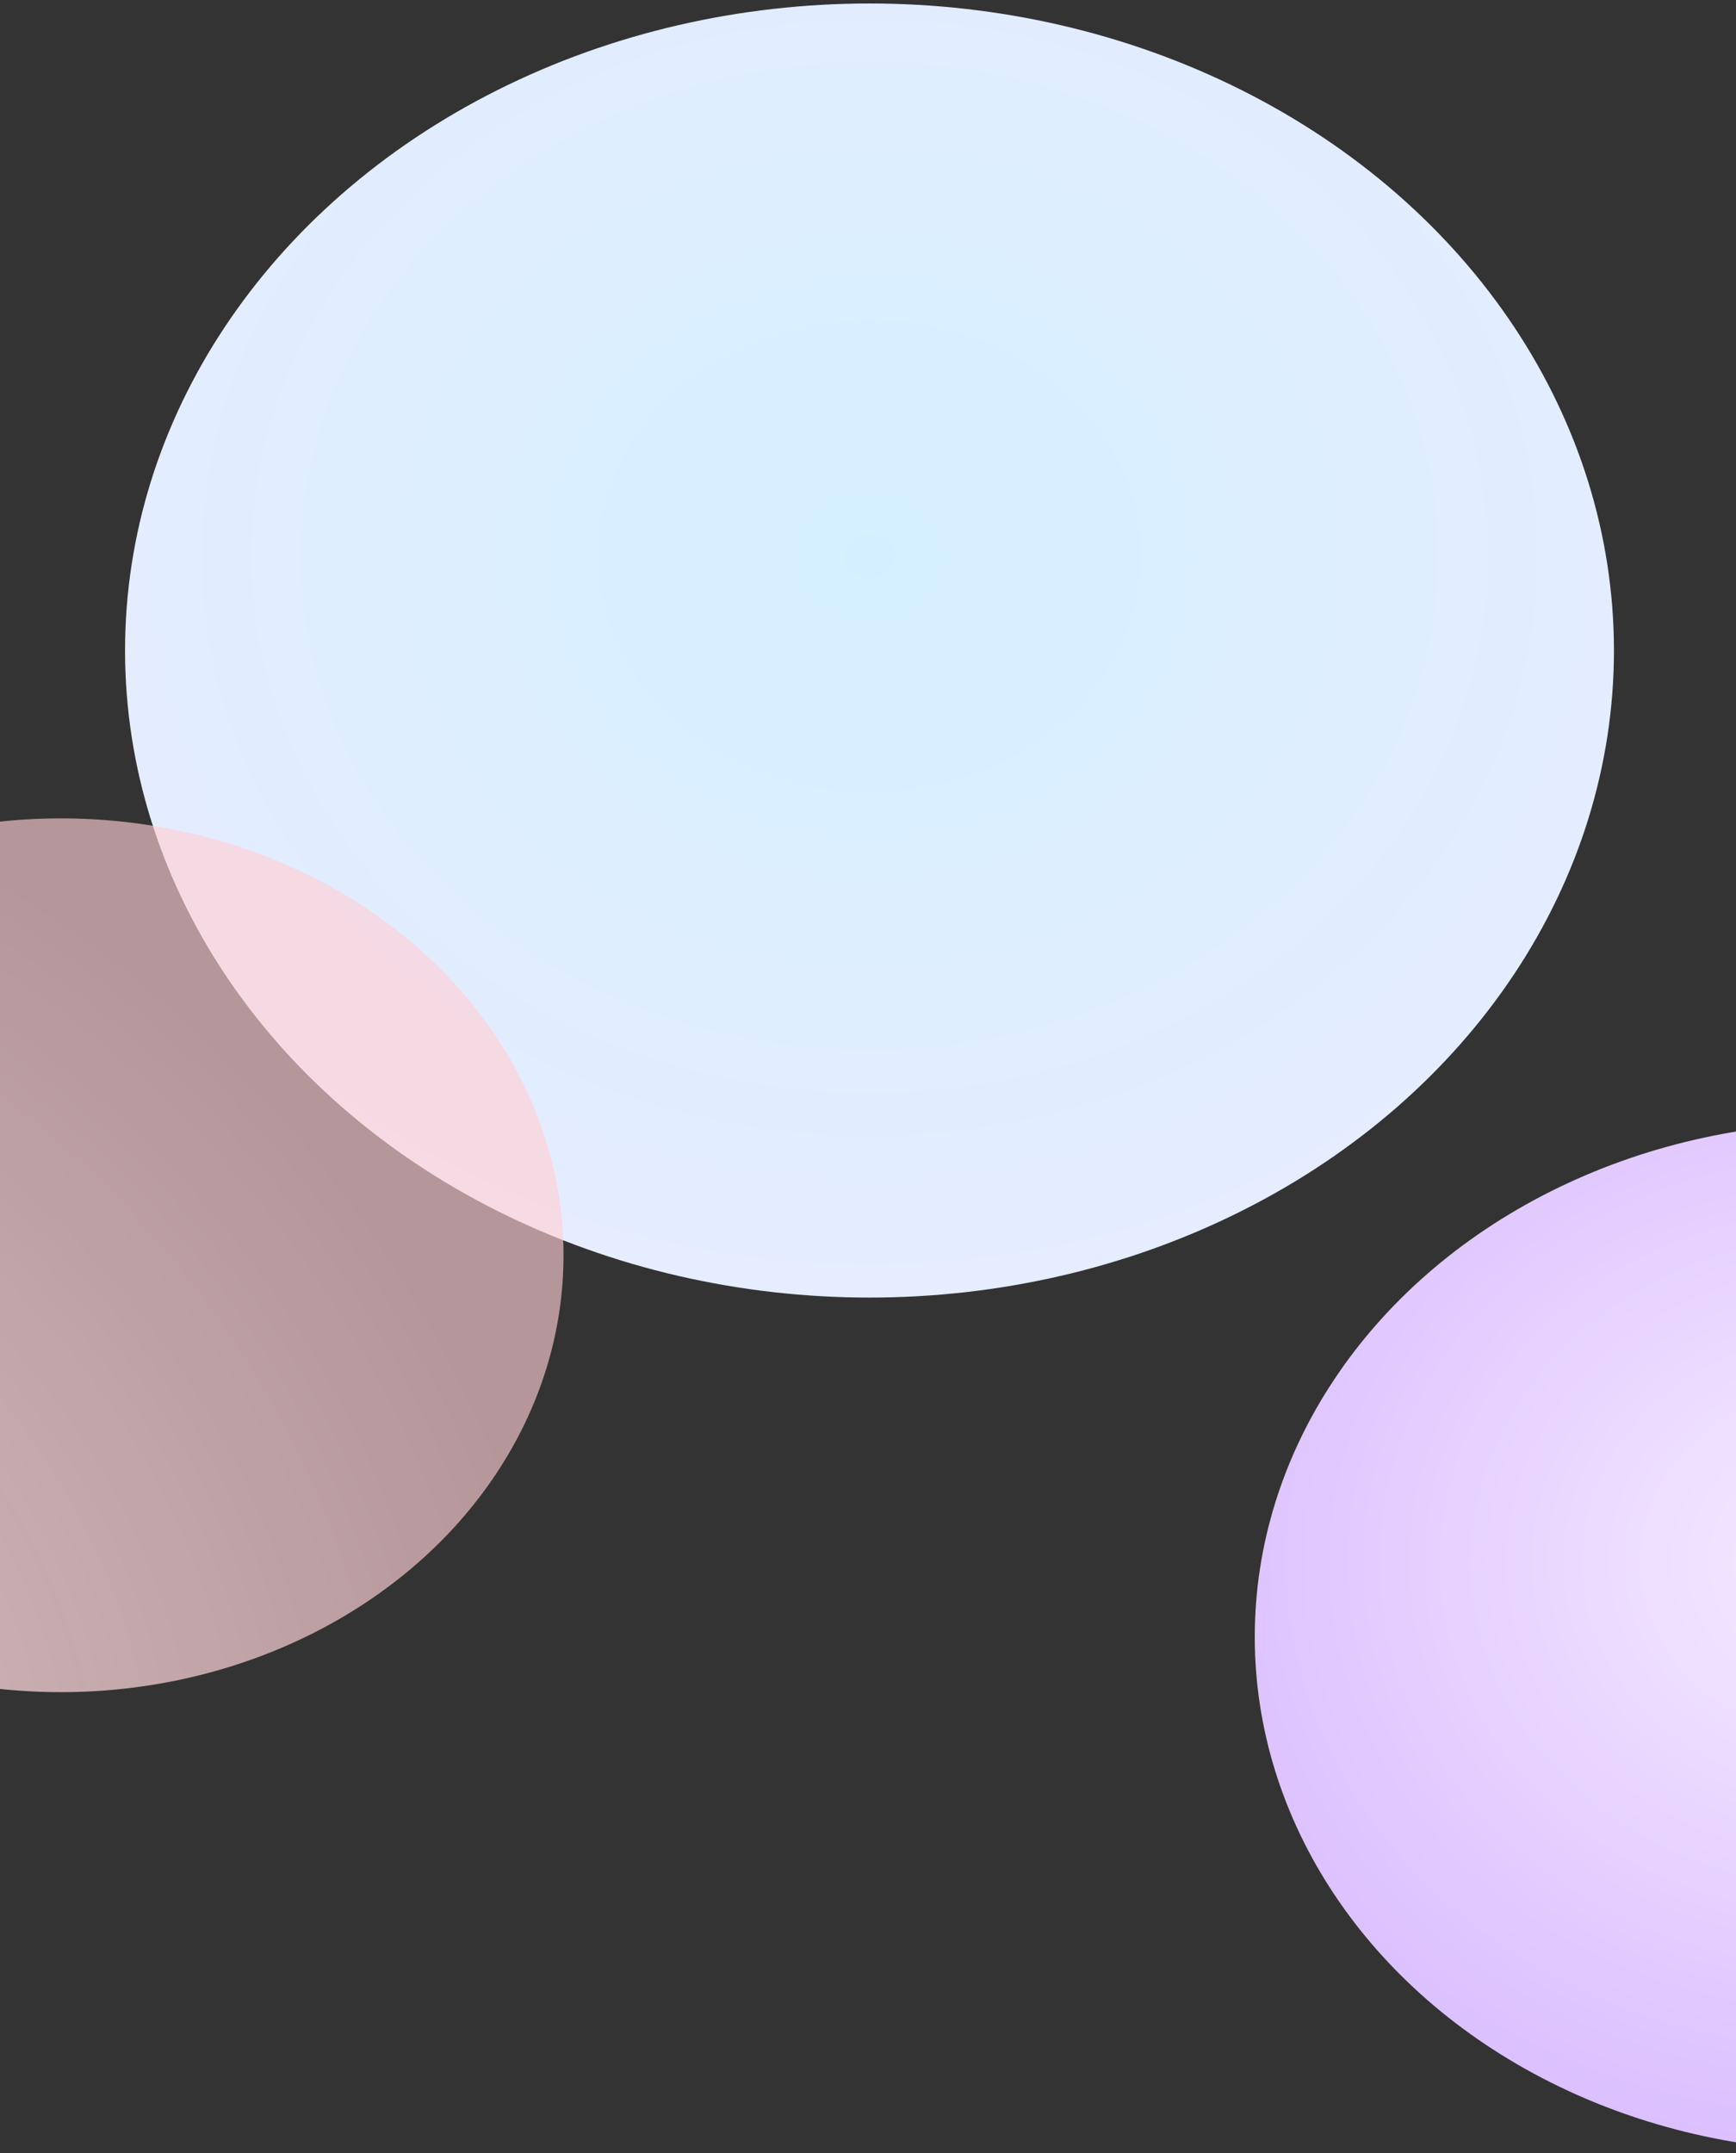
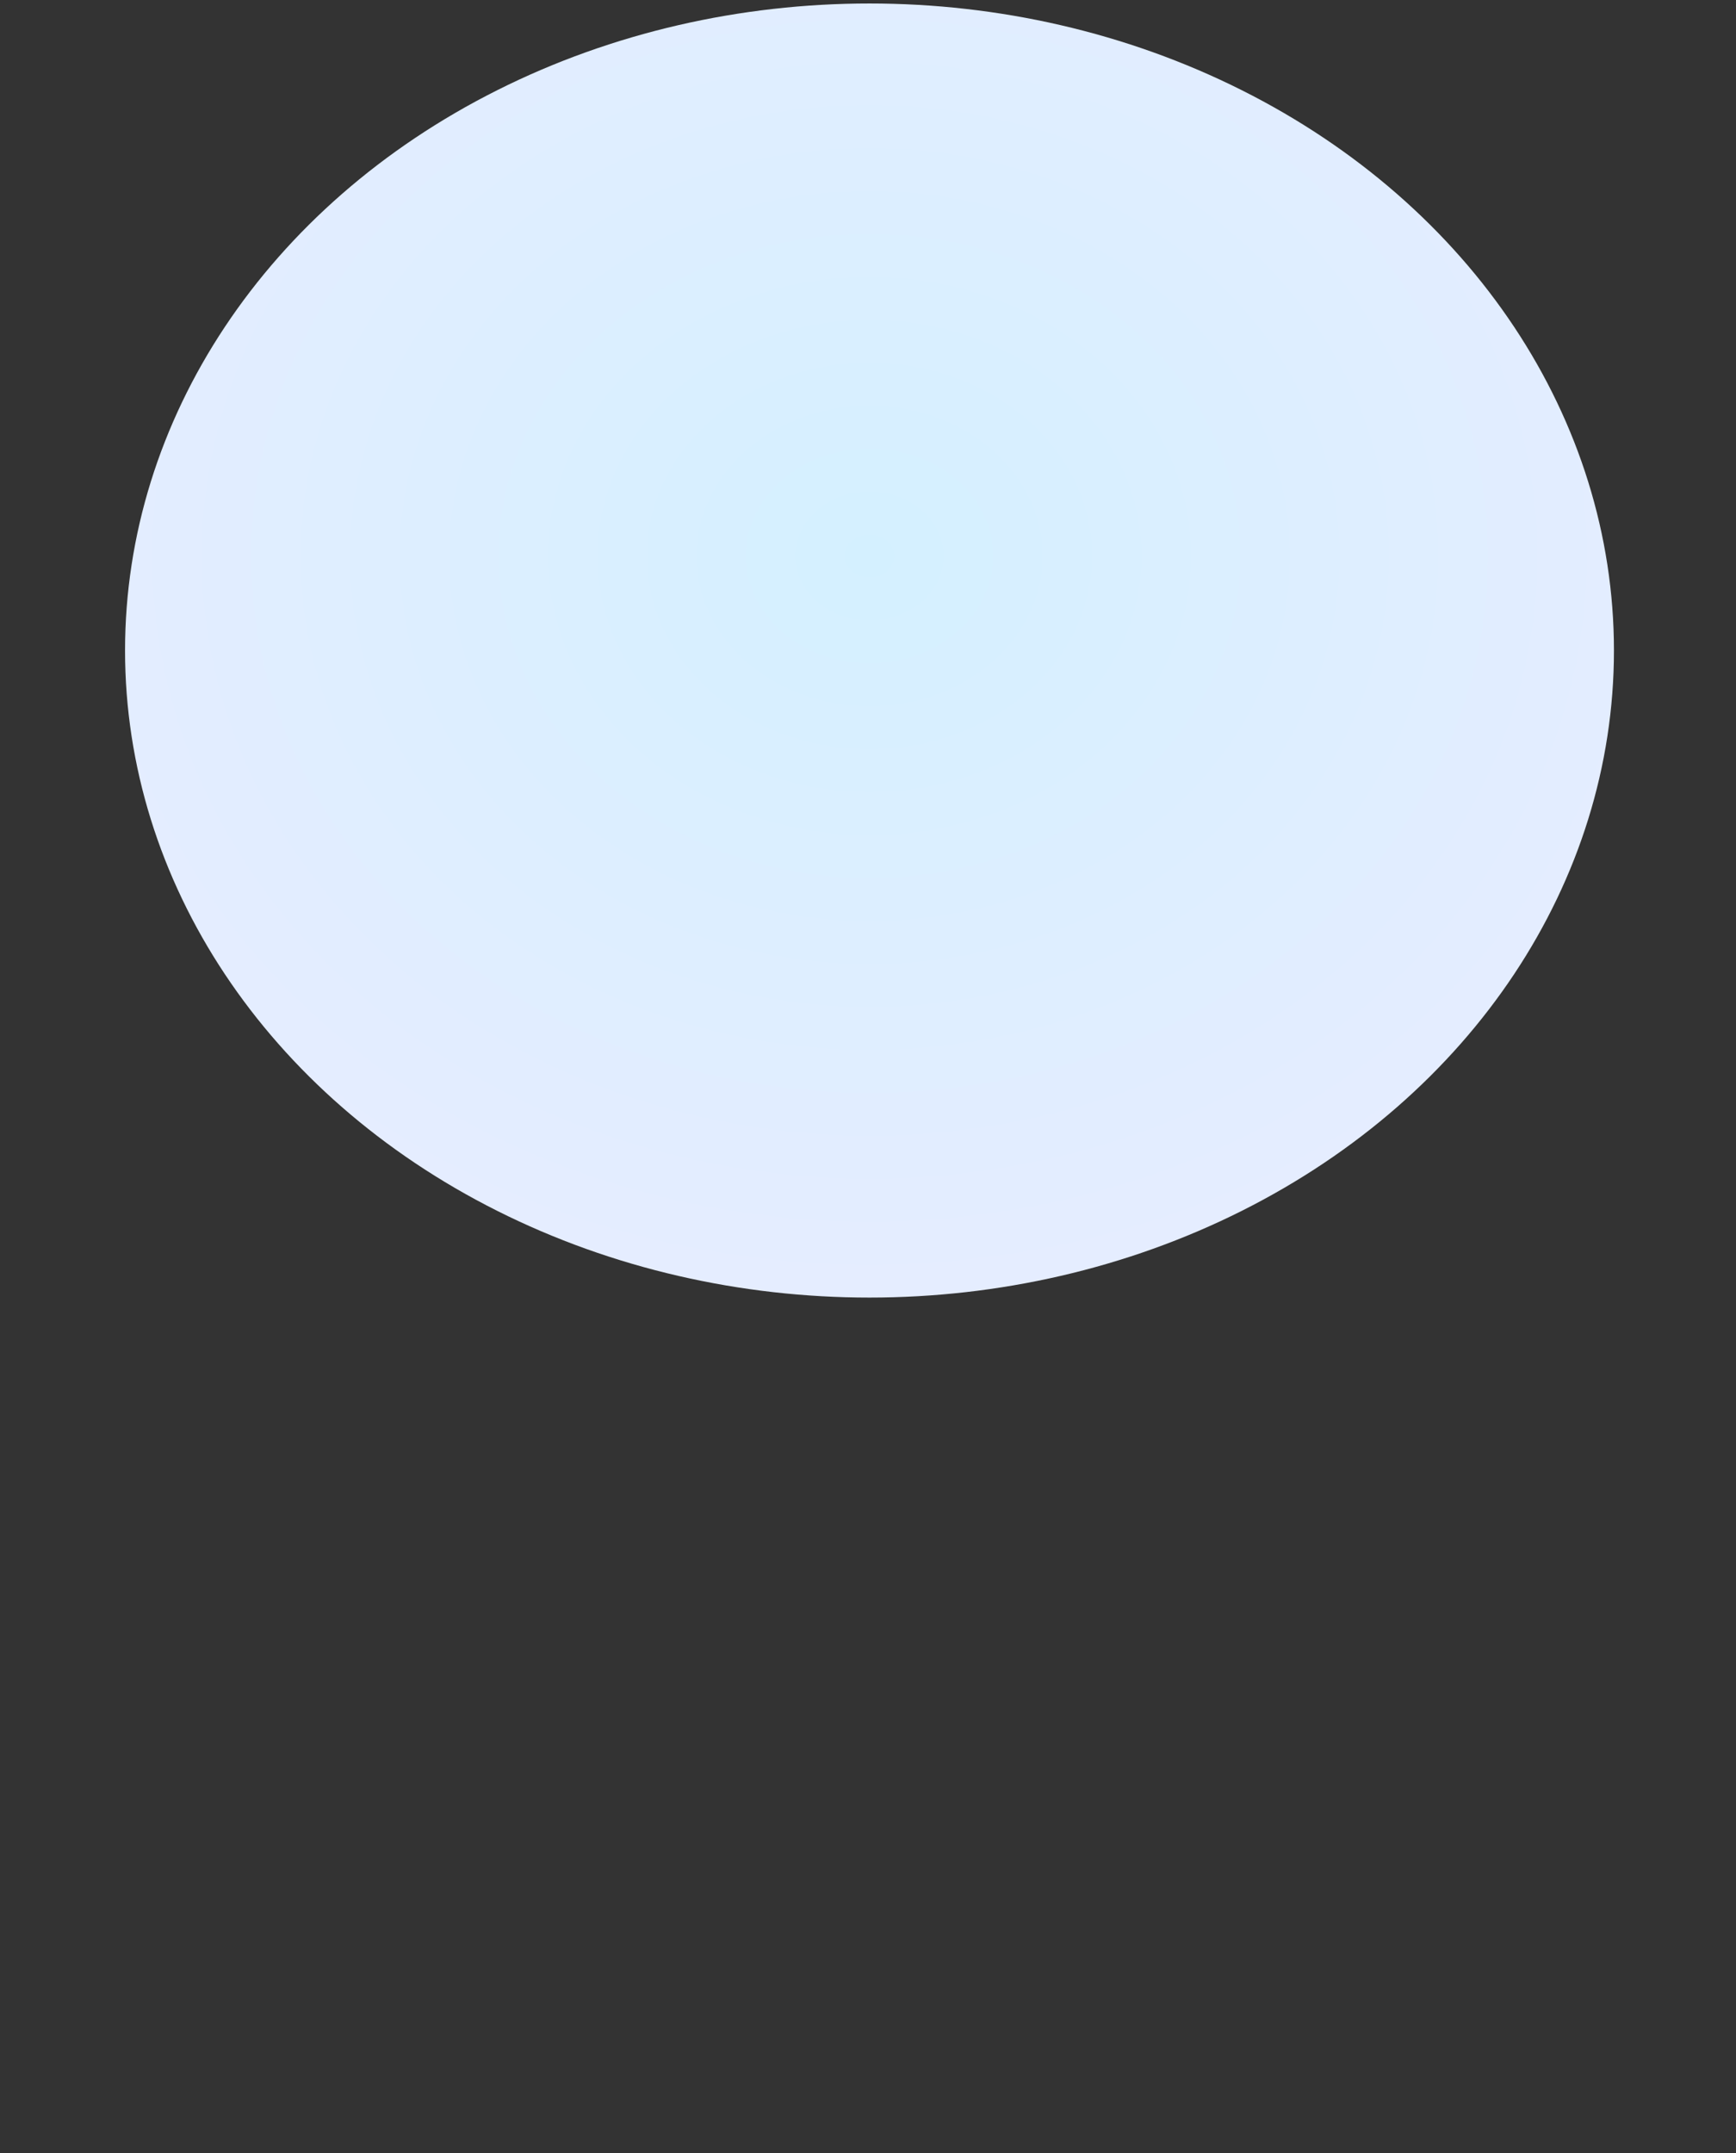
<svg xmlns="http://www.w3.org/2000/svg" width="375" height="465" viewBox="0 0 375 465" fill="none">
  <rect x="0" y="0" width="375" height="465" fill="#333333" stroke="none" />
  <ellipse cx="187.823" cy="140.5" rx="160.811" ry="139.748" fill="url(#paint0_radial_275_10595)" />
-   <ellipse opacity="0.8" cx="13.149" cy="271.111" rx="108.581" ry="94.359" fill="url(#paint1_radial_275_10595)" />
-   <ellipse cx="398.895" cy="353.538" rx="127.849" ry="111.103" fill="url(#paint2_radial_275_10595)" />
  <defs>
    <radialGradient id="paint0_radial_275_10595" cx="0" cy="0" r="1" gradientUnits="userSpaceOnUse" gradientTransform="translate(187.823 120.17) rotate(90) scale(184.622 212.448)">
      <stop stop-color="#D4F0FF" />
      <stop offset="1" stop-color="#E8ECFF" />
    </radialGradient>
    <radialGradient id="paint1_radial_275_10595" cx="0" cy="0" r="1" gradientUnits="userSpaceOnUse" gradientTransform="translate(-95.432 375.817) rotate(-46.238) scale(207.026 238.229)">
      <stop stop-color="#FFE5E9" />
      <stop offset="1" stop-color="#FFCFD5" stop-opacity="0.8" />
    </radialGradient>
    <radialGradient id="paint2_radial_275_10595" cx="0" cy="0" r="1" gradientUnits="userSpaceOnUse" gradientTransform="translate(398.895 337.375) rotate(90) scale(146.778 168.901)">
      <stop stop-color="#F6EBFF" />
      <stop offset="1" stop-color="#D7B8FF" />
    </radialGradient>
  </defs>
</svg>